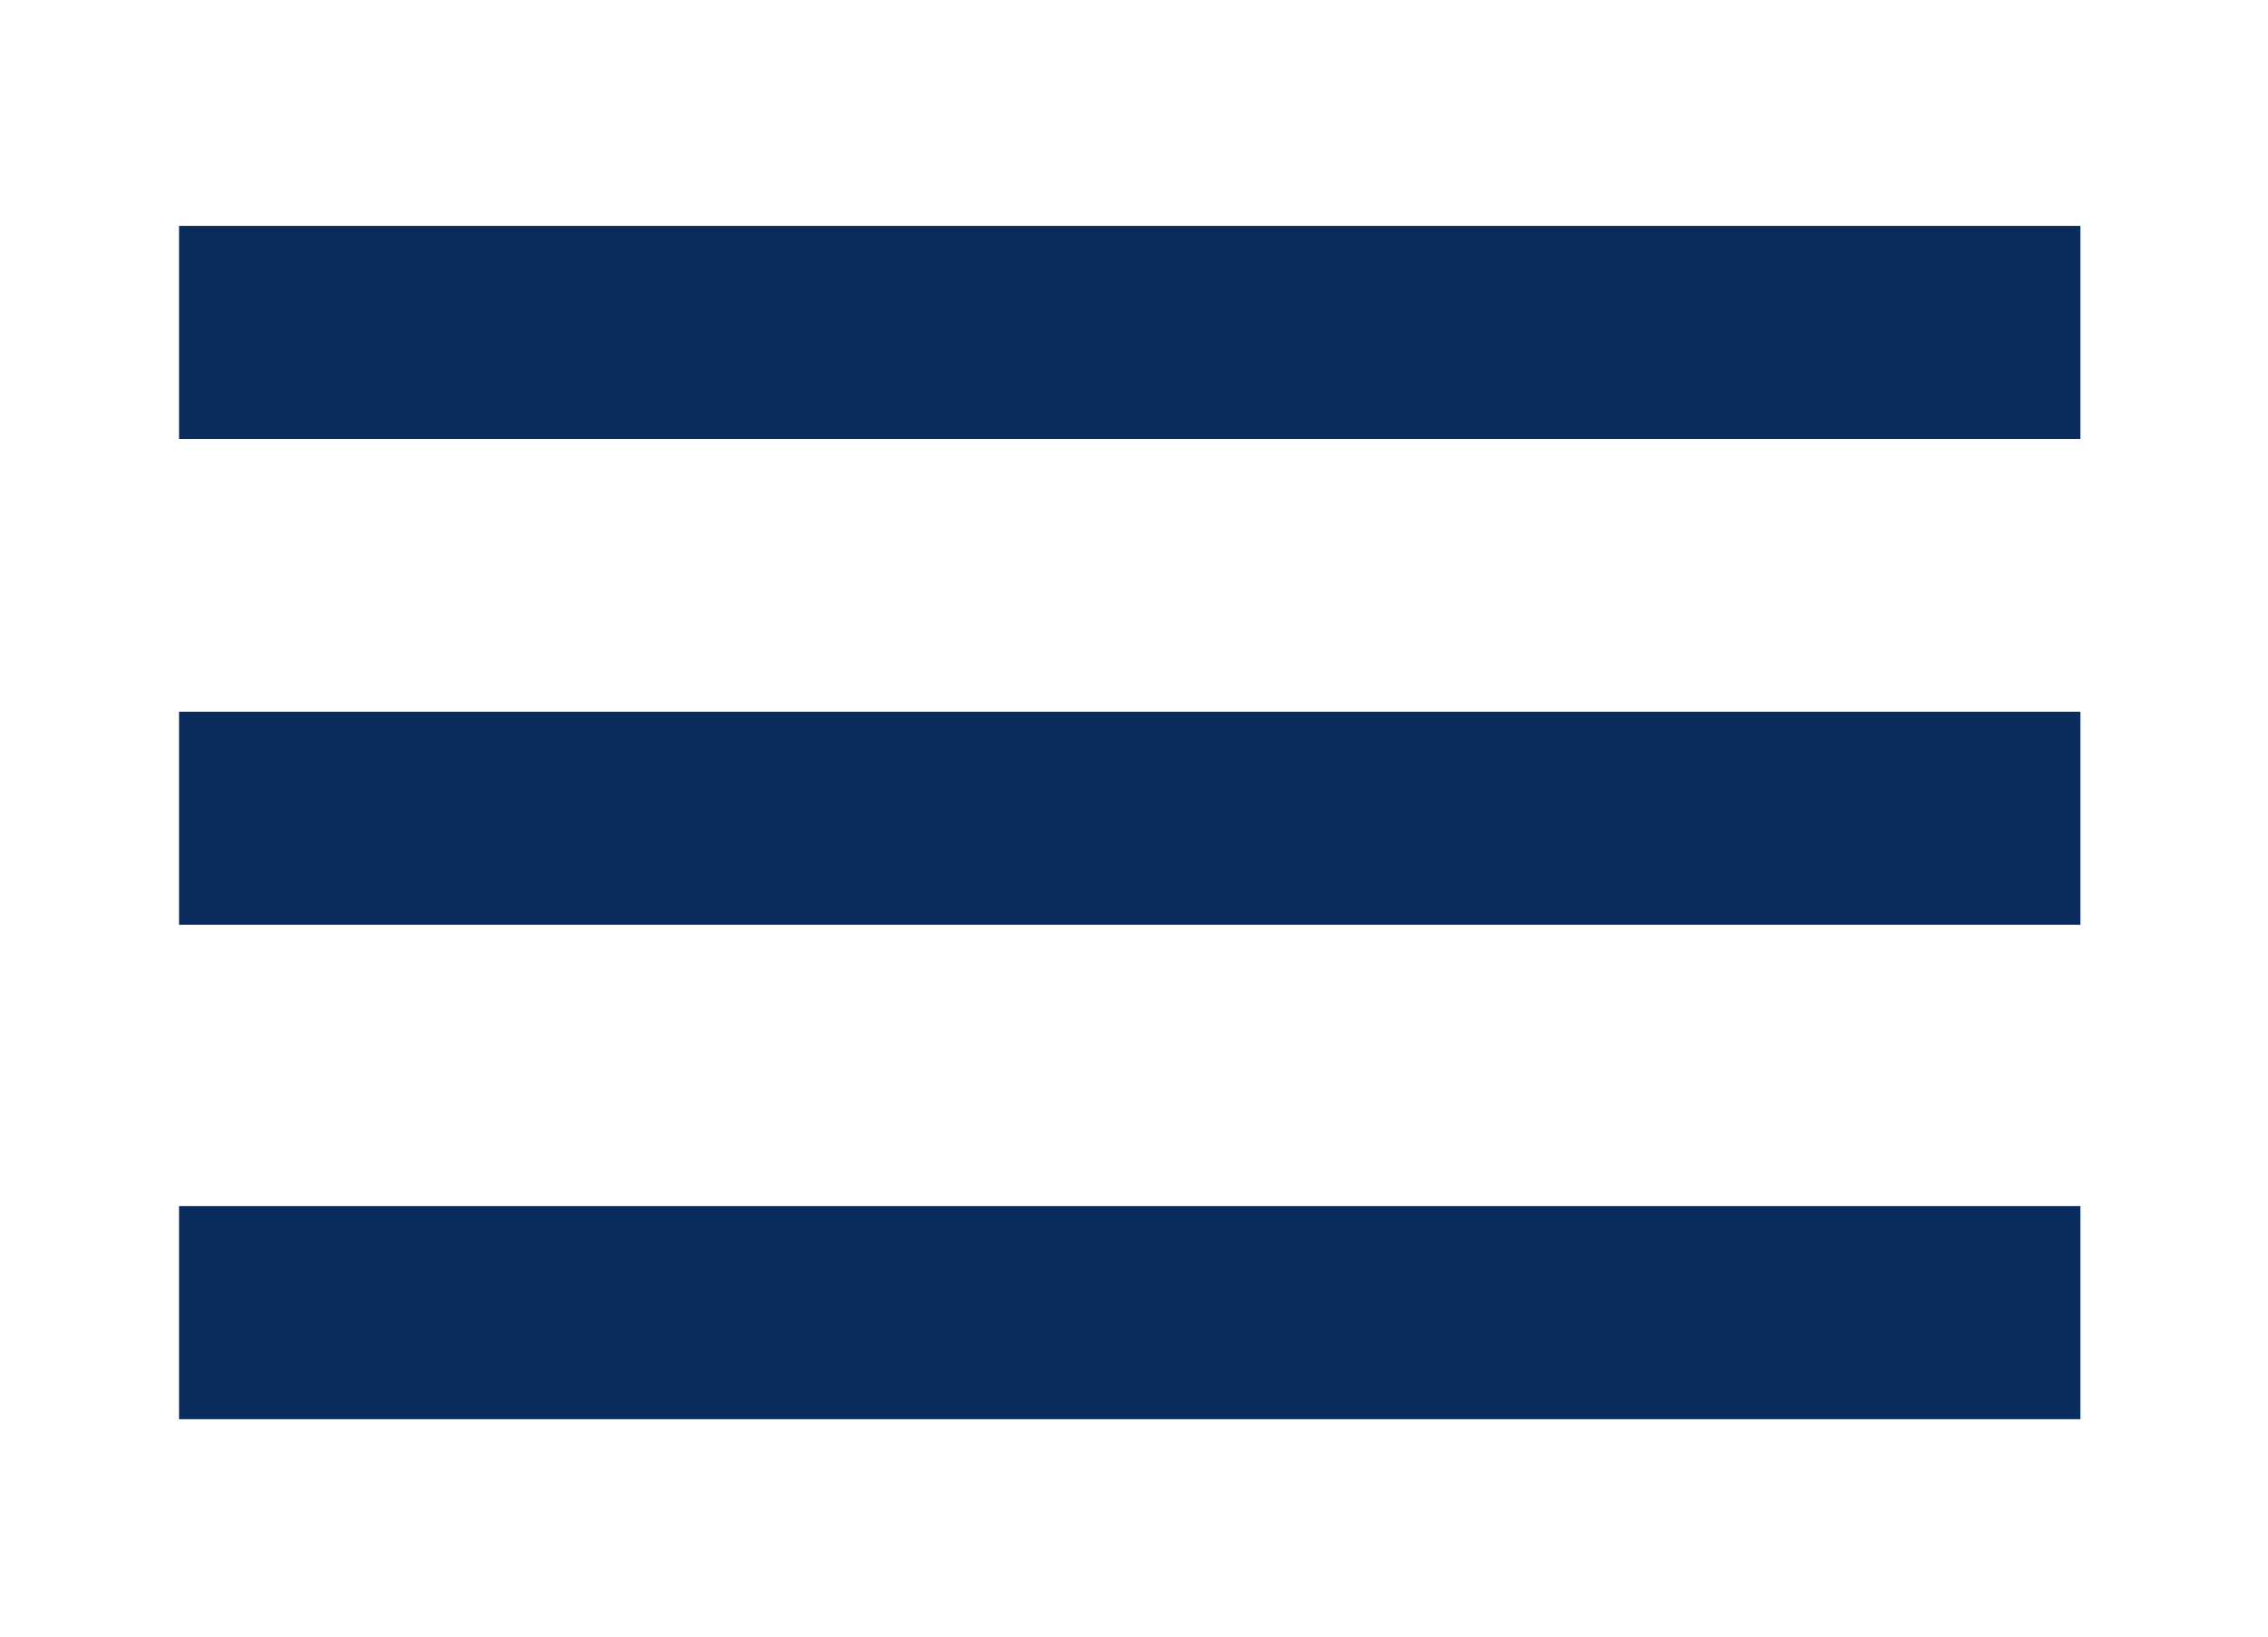
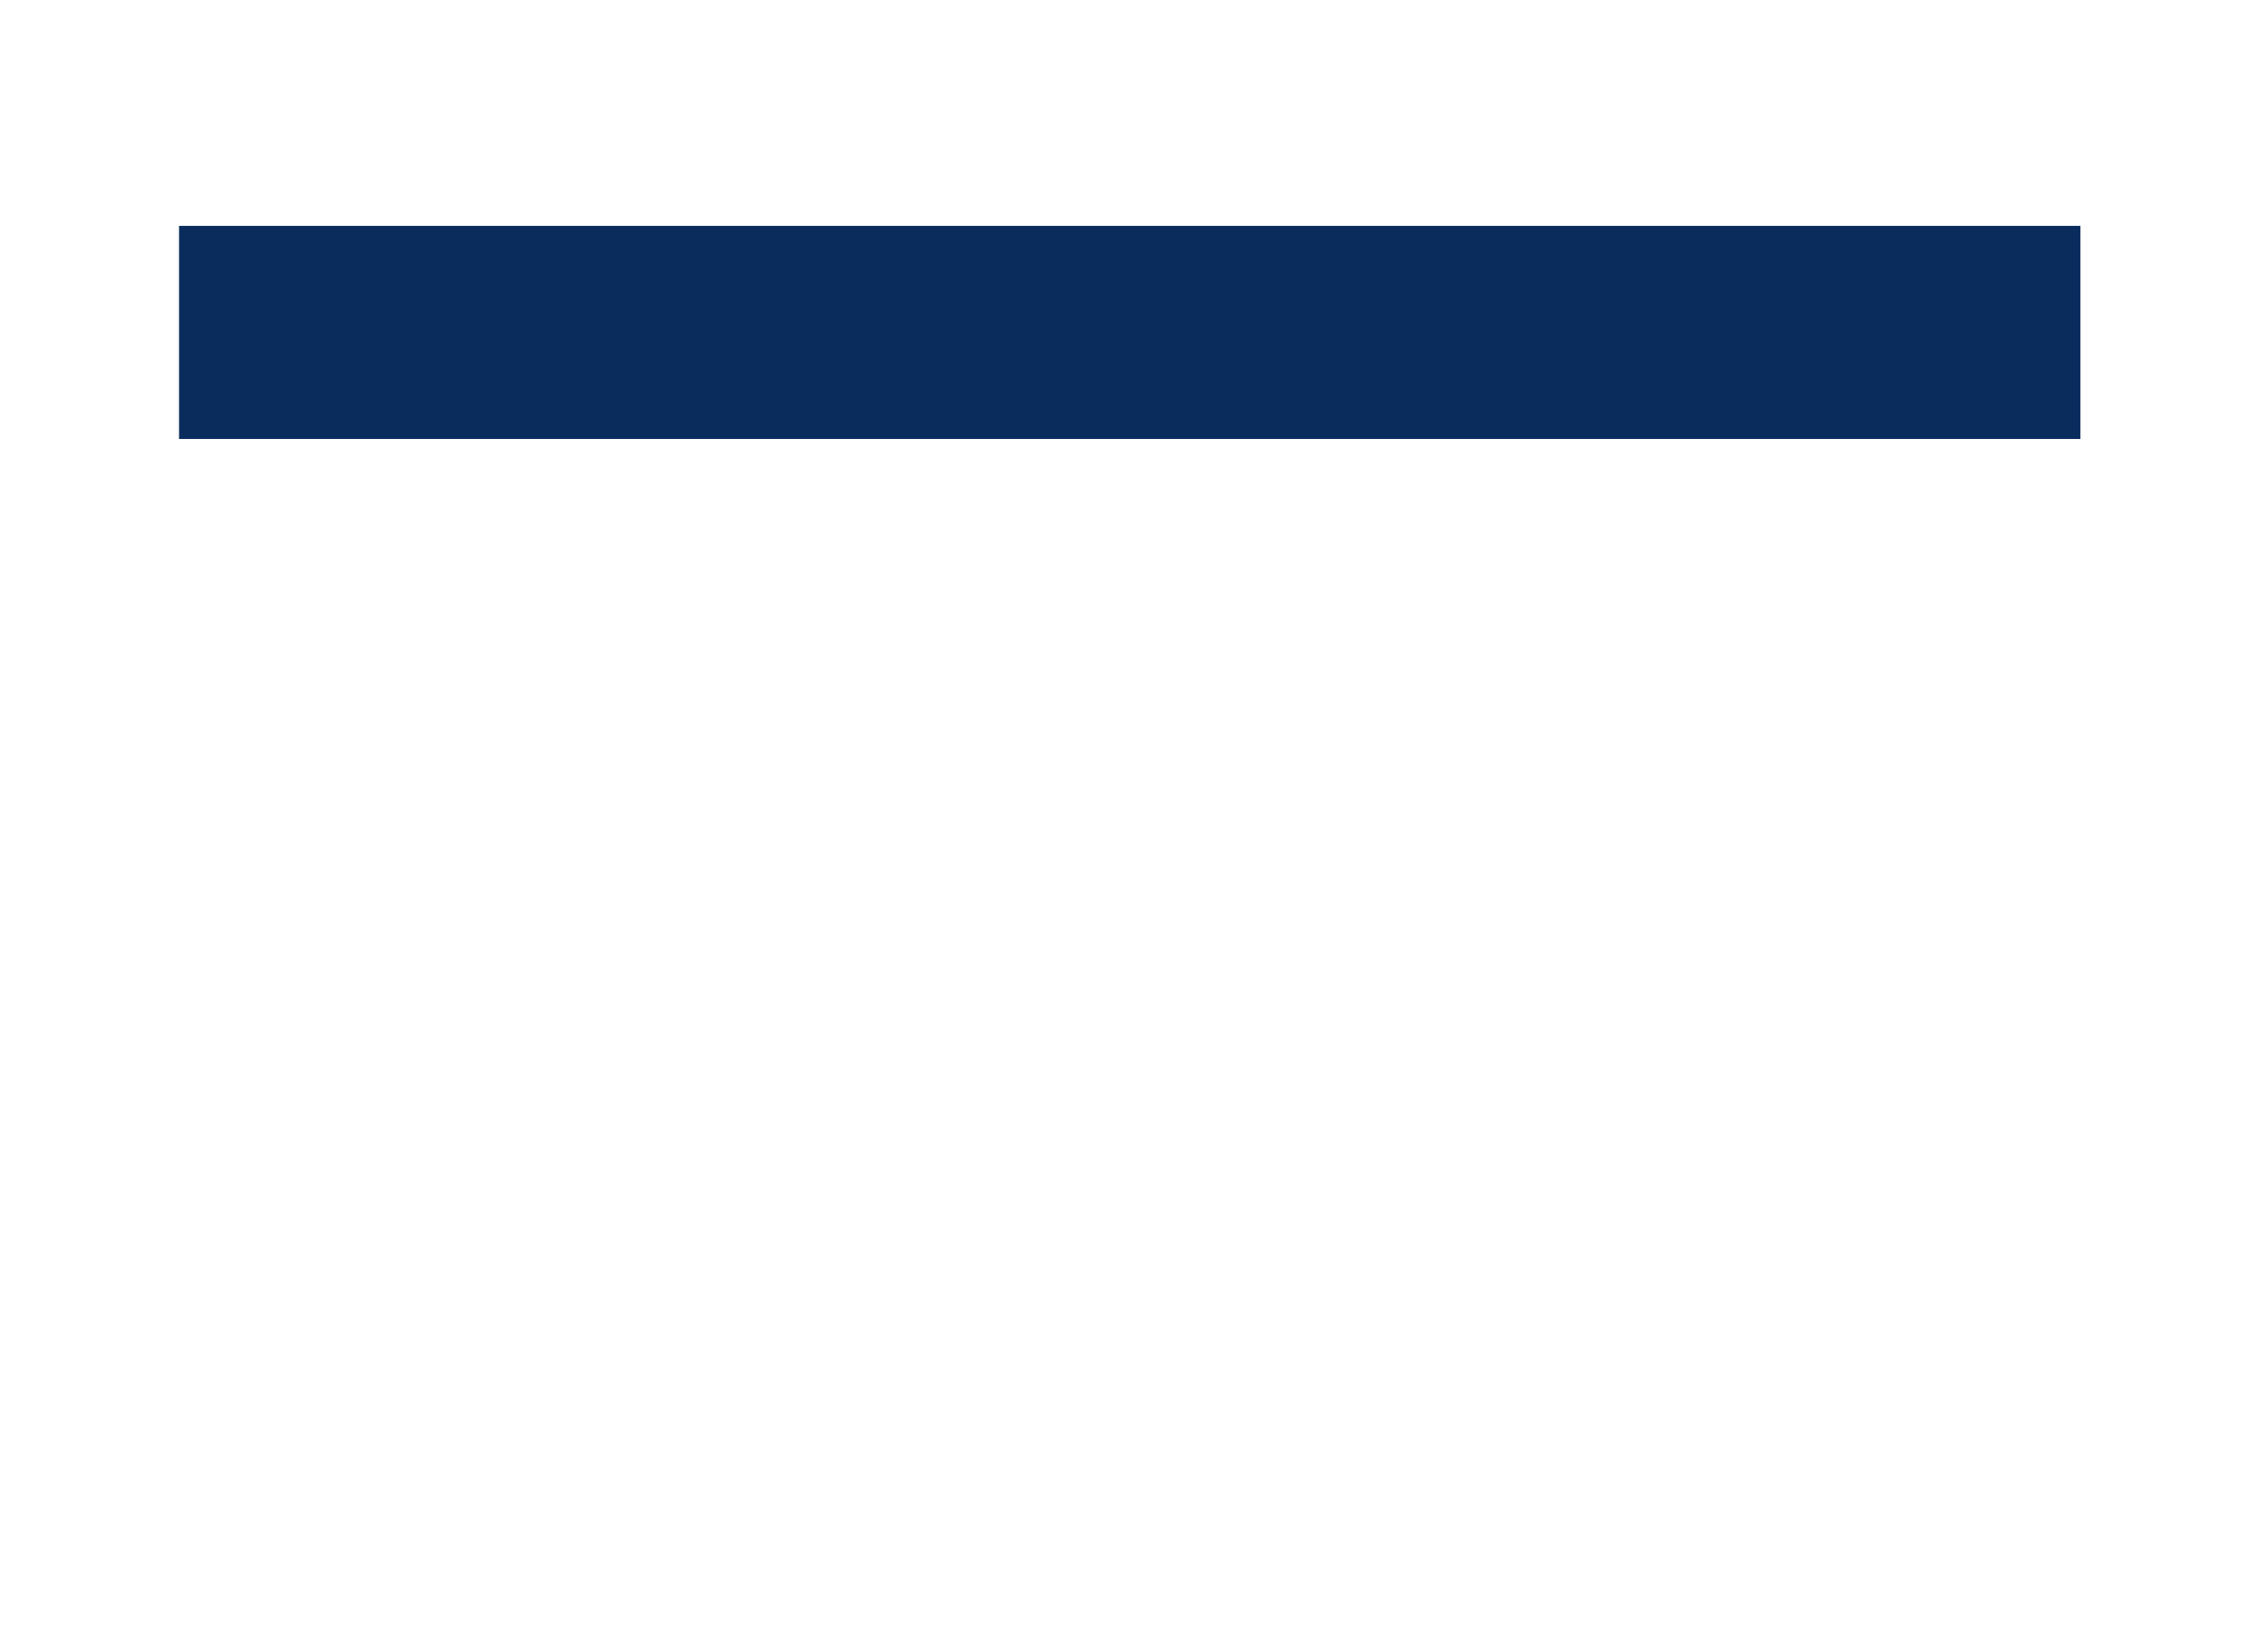
<svg xmlns="http://www.w3.org/2000/svg" version="1.1" id="Layer_1" x="0px" y="0px" viewBox="0 0 26.6 19.2" style="enable-background:new 0 0 26.6 19.2;" xml:space="preserve">
  <style type="text/css">
	.st0{fill:none;stroke:#0A2C5D;stroke-width:2.5;stroke-miterlimit:10;}
</style>
  <g>
    <line class="st0" x1="2.1" y1="3.9" x2="24.4" y2="3.9" />
-     <line class="st0" x1="2.1" y1="9.6" x2="24.4" y2="9.6" />
-     <line class="st0" x1="2.1" y1="15.4" x2="24.4" y2="15.4" />
  </g>
</svg>